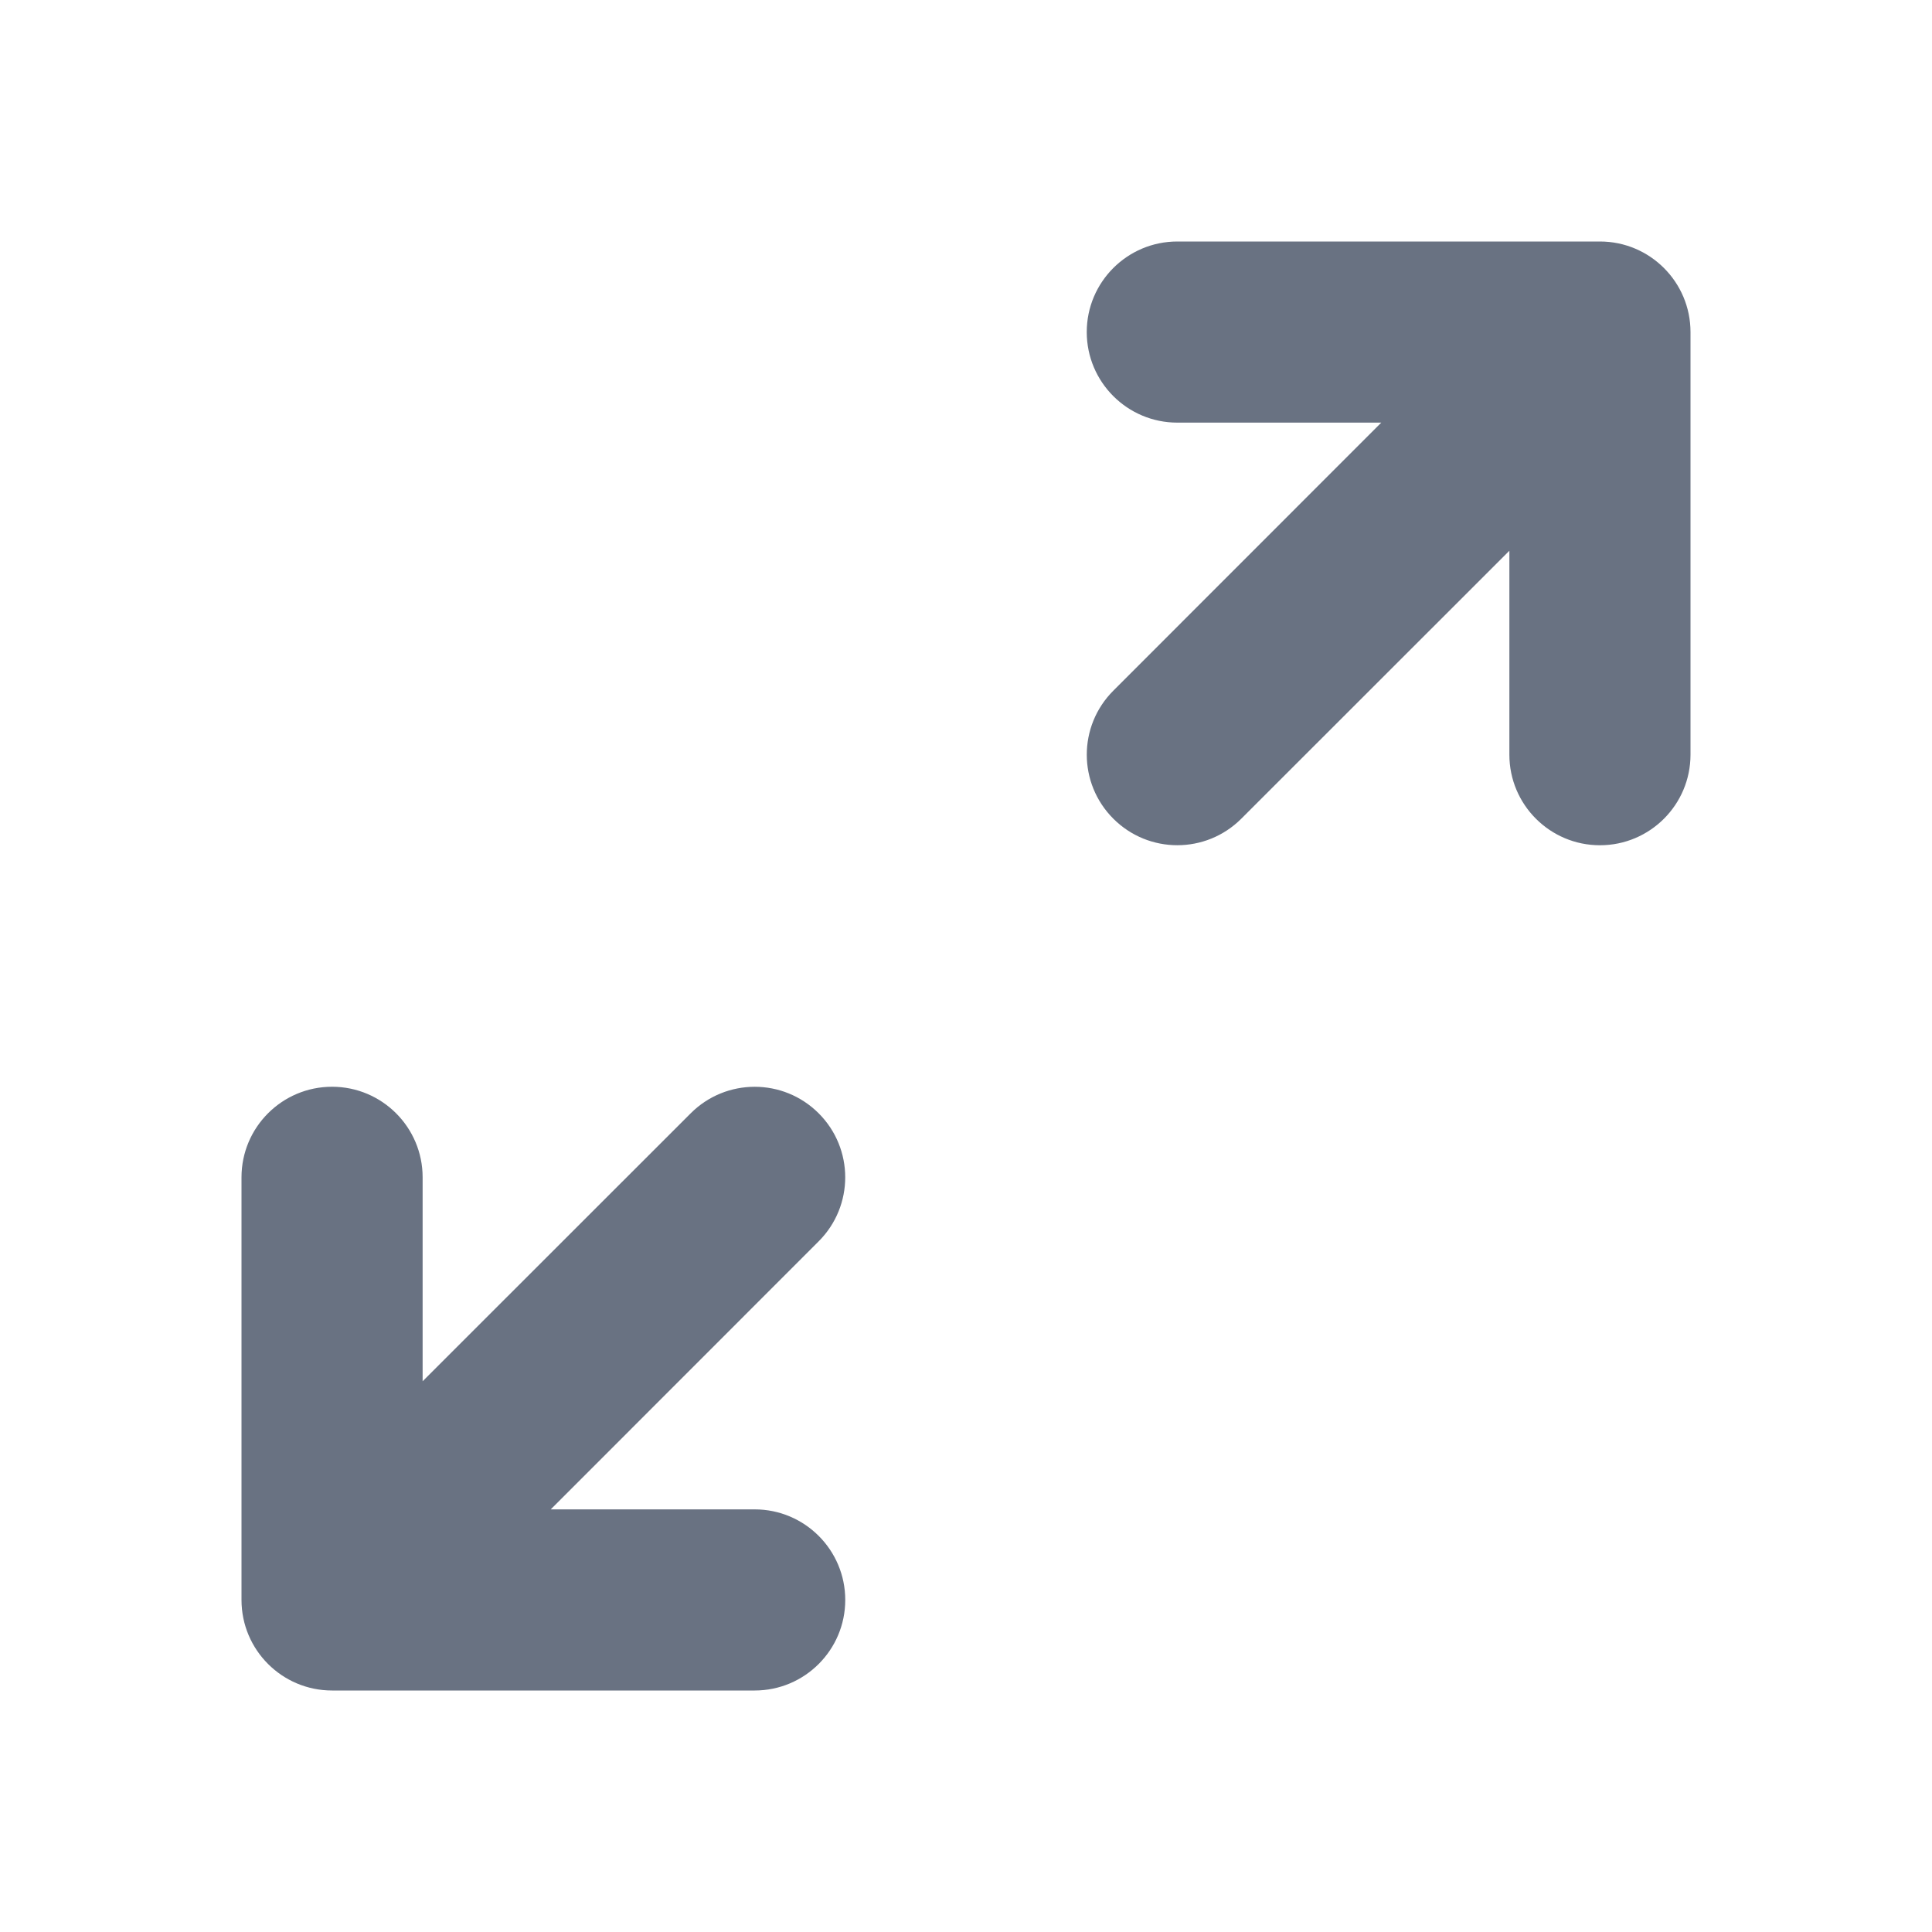
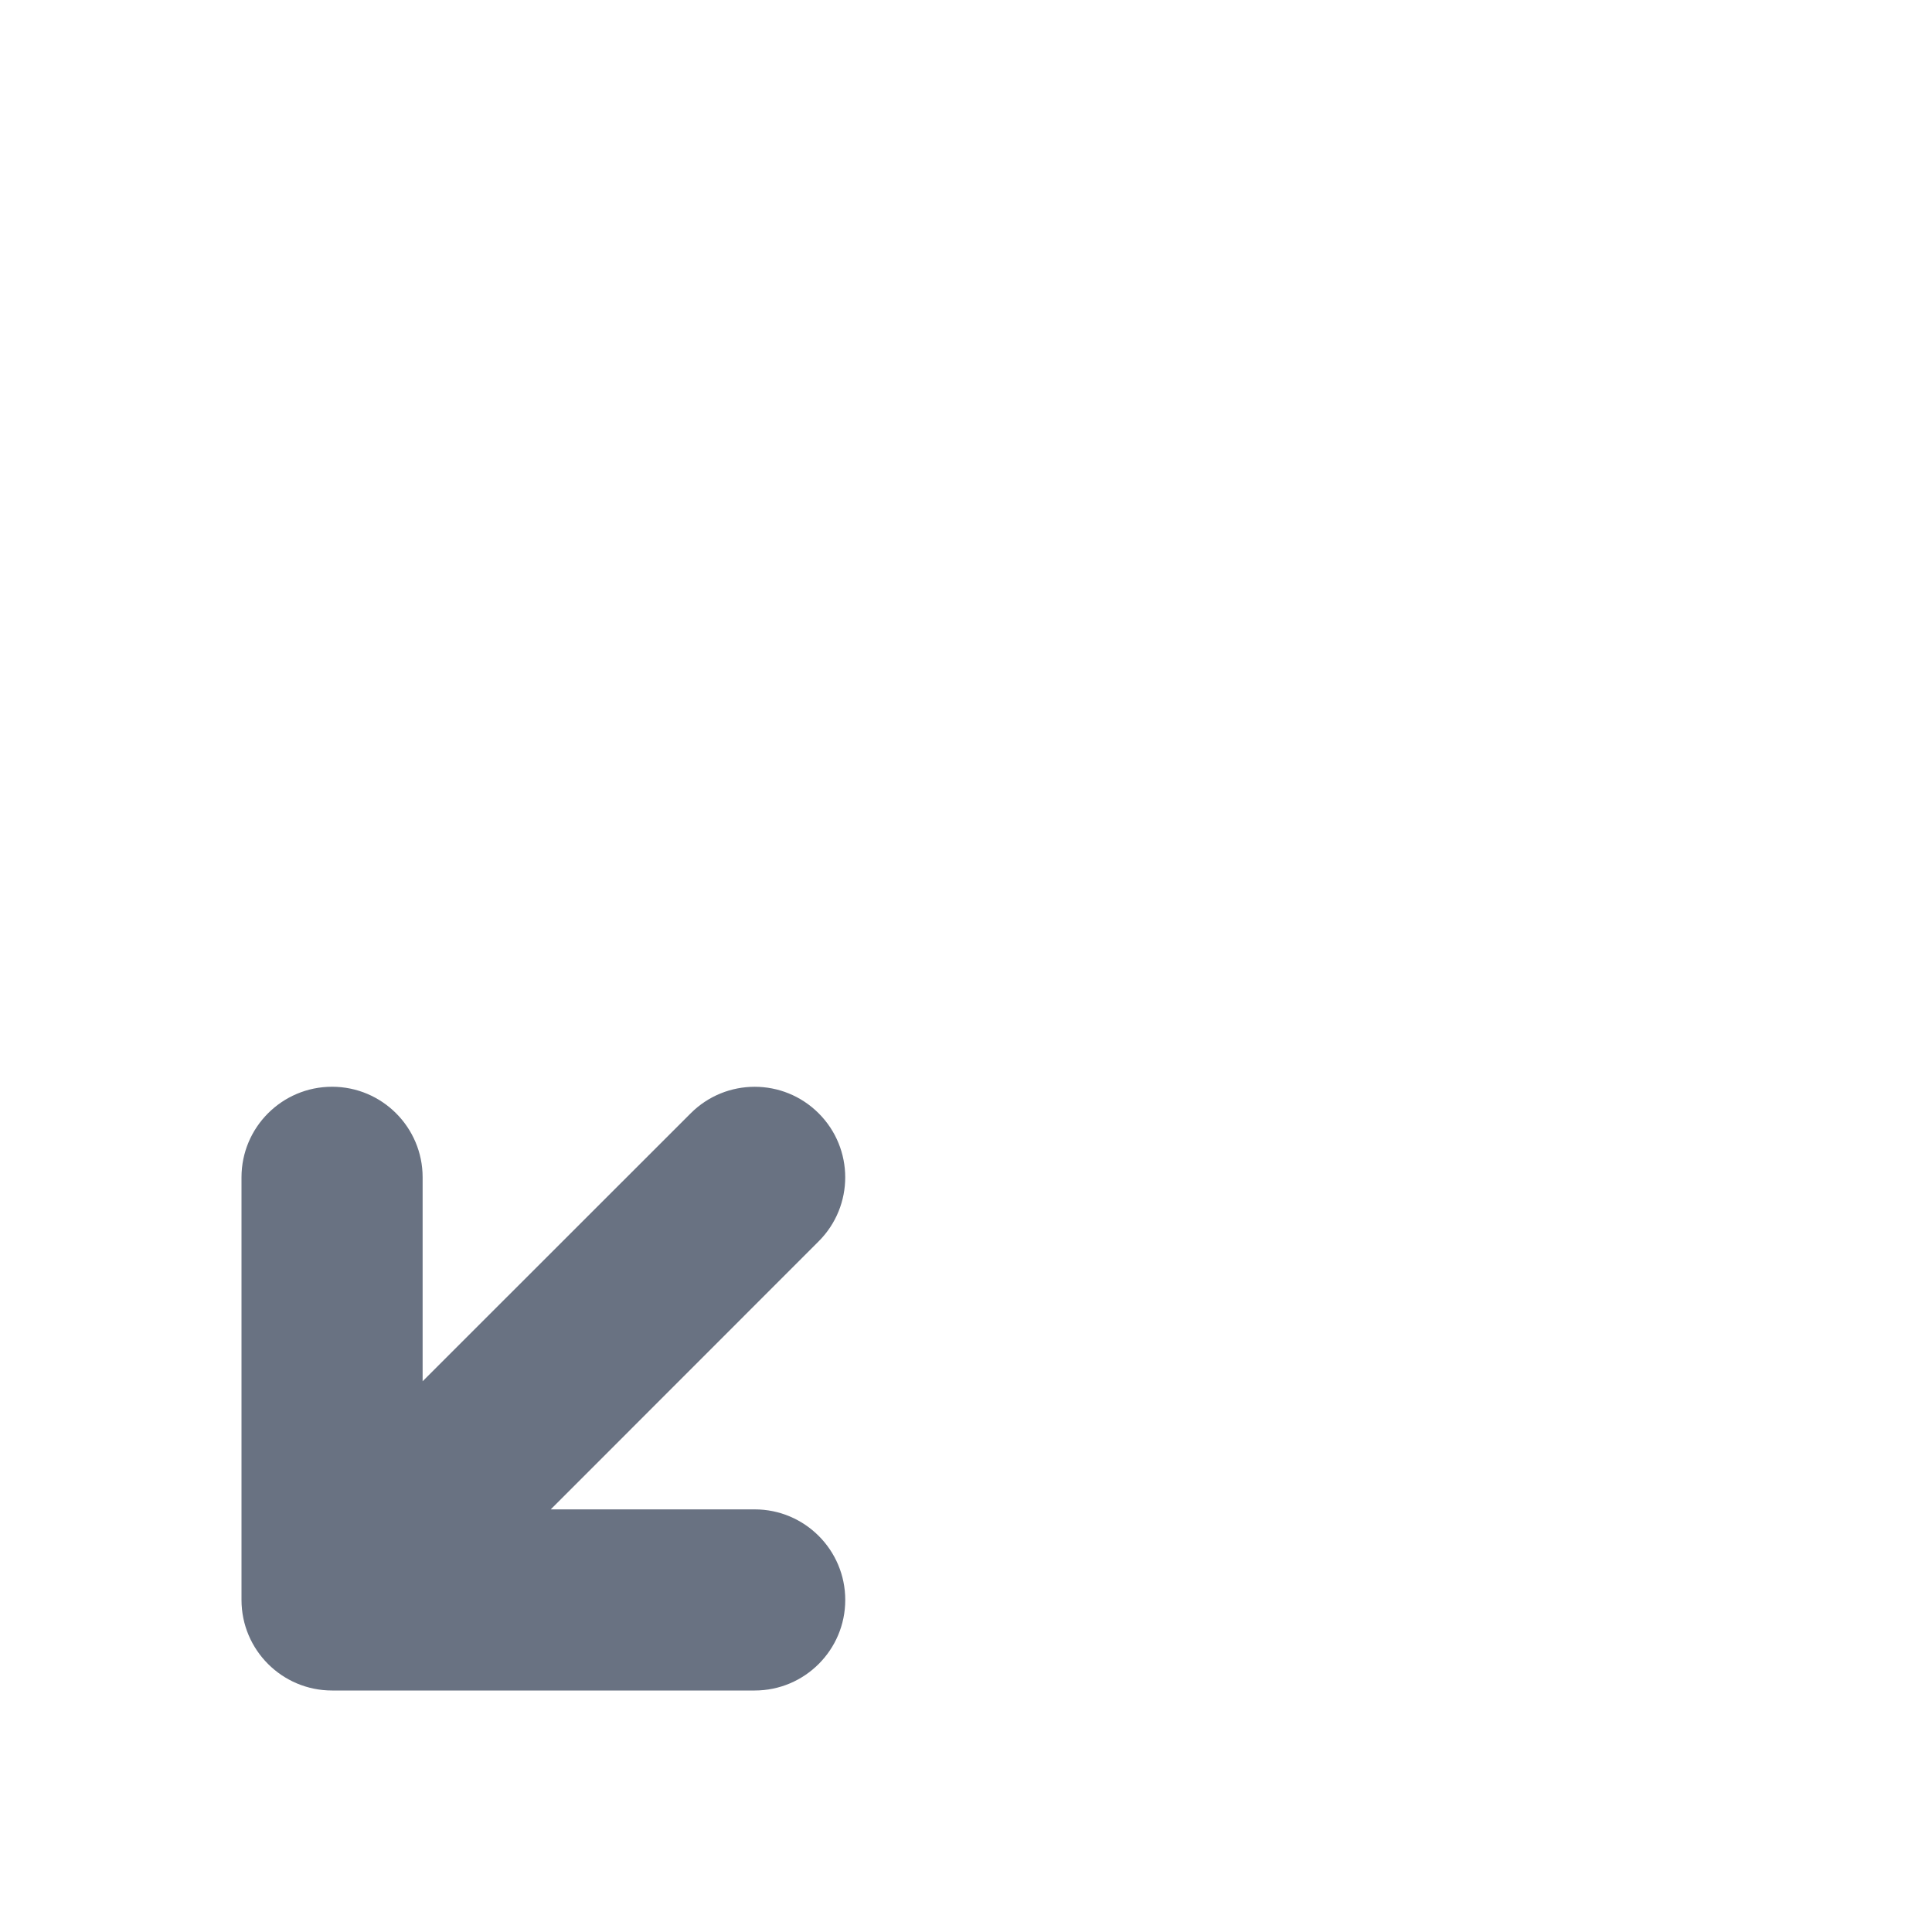
<svg xmlns="http://www.w3.org/2000/svg" width="16" height="16" viewBox="0 0 16 16" fill="none">
  <g id="icon/16">
    <g id="Vector">
      <path fill-rule="evenodd" clip-rule="evenodd" d="M2.75 9C3.164 9 3.5 9.336 3.5 9.75V11.439L5.72 9.22C6.013 8.927 6.487 8.927 6.78 9.22C7.073 9.513 7.073 9.987 6.78 10.28L4.561 12.5H6.25C6.664 12.5 7 12.836 7 13.25C7 13.664 6.664 14 6.25 14H2.75C2.336 14 2 13.664 2 13.25V9.75C2 9.336 2.336 9 2.75 9Z" fill="#697282" />
-       <path fill-rule="evenodd" clip-rule="evenodd" d="M13.25 7C12.836 7 12.5 6.664 12.5 6.25V4.561L10.28 6.78C9.987 7.073 9.513 7.073 9.22 6.78C8.927 6.487 8.927 6.013 9.22 5.72L11.439 3.5H9.75C9.336 3.5 9 3.164 9 2.75C9 2.336 9.336 2 9.75 2H13.25C13.664 2 14 2.336 14 2.75V6.25C14 6.664 13.664 7 13.25 7Z" fill="#697282" />
    </g>
  </g>
</svg>